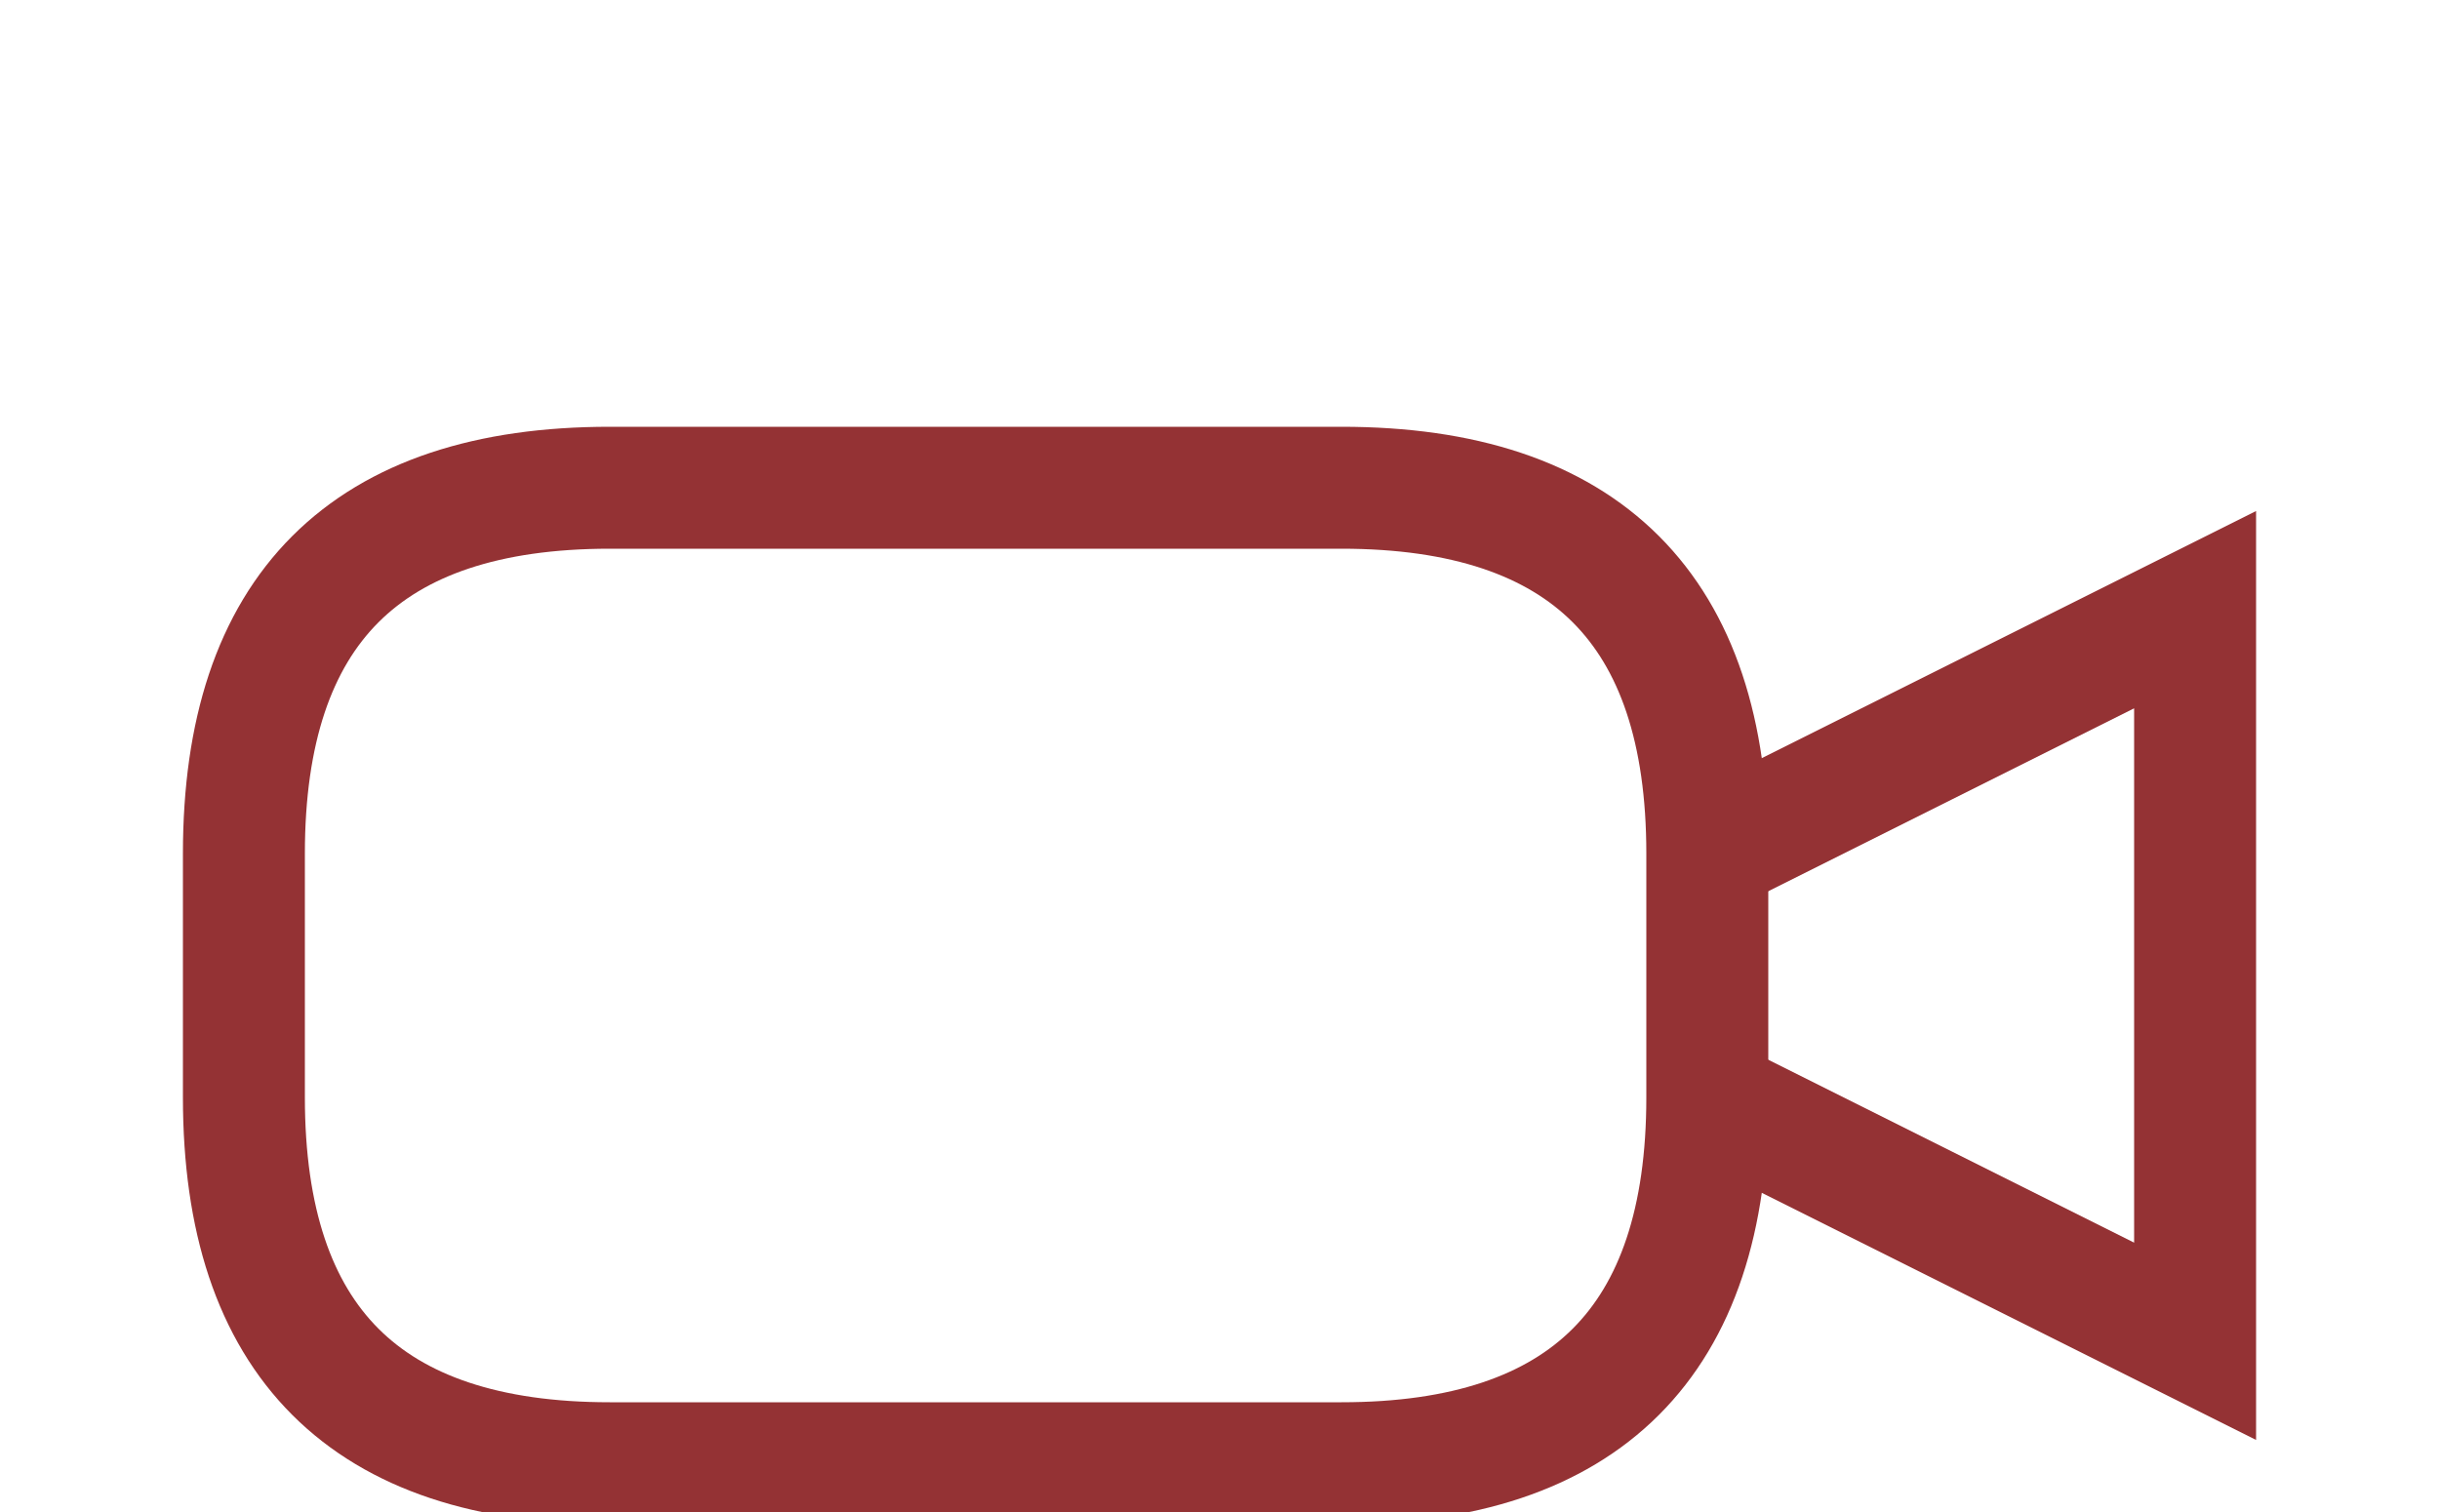
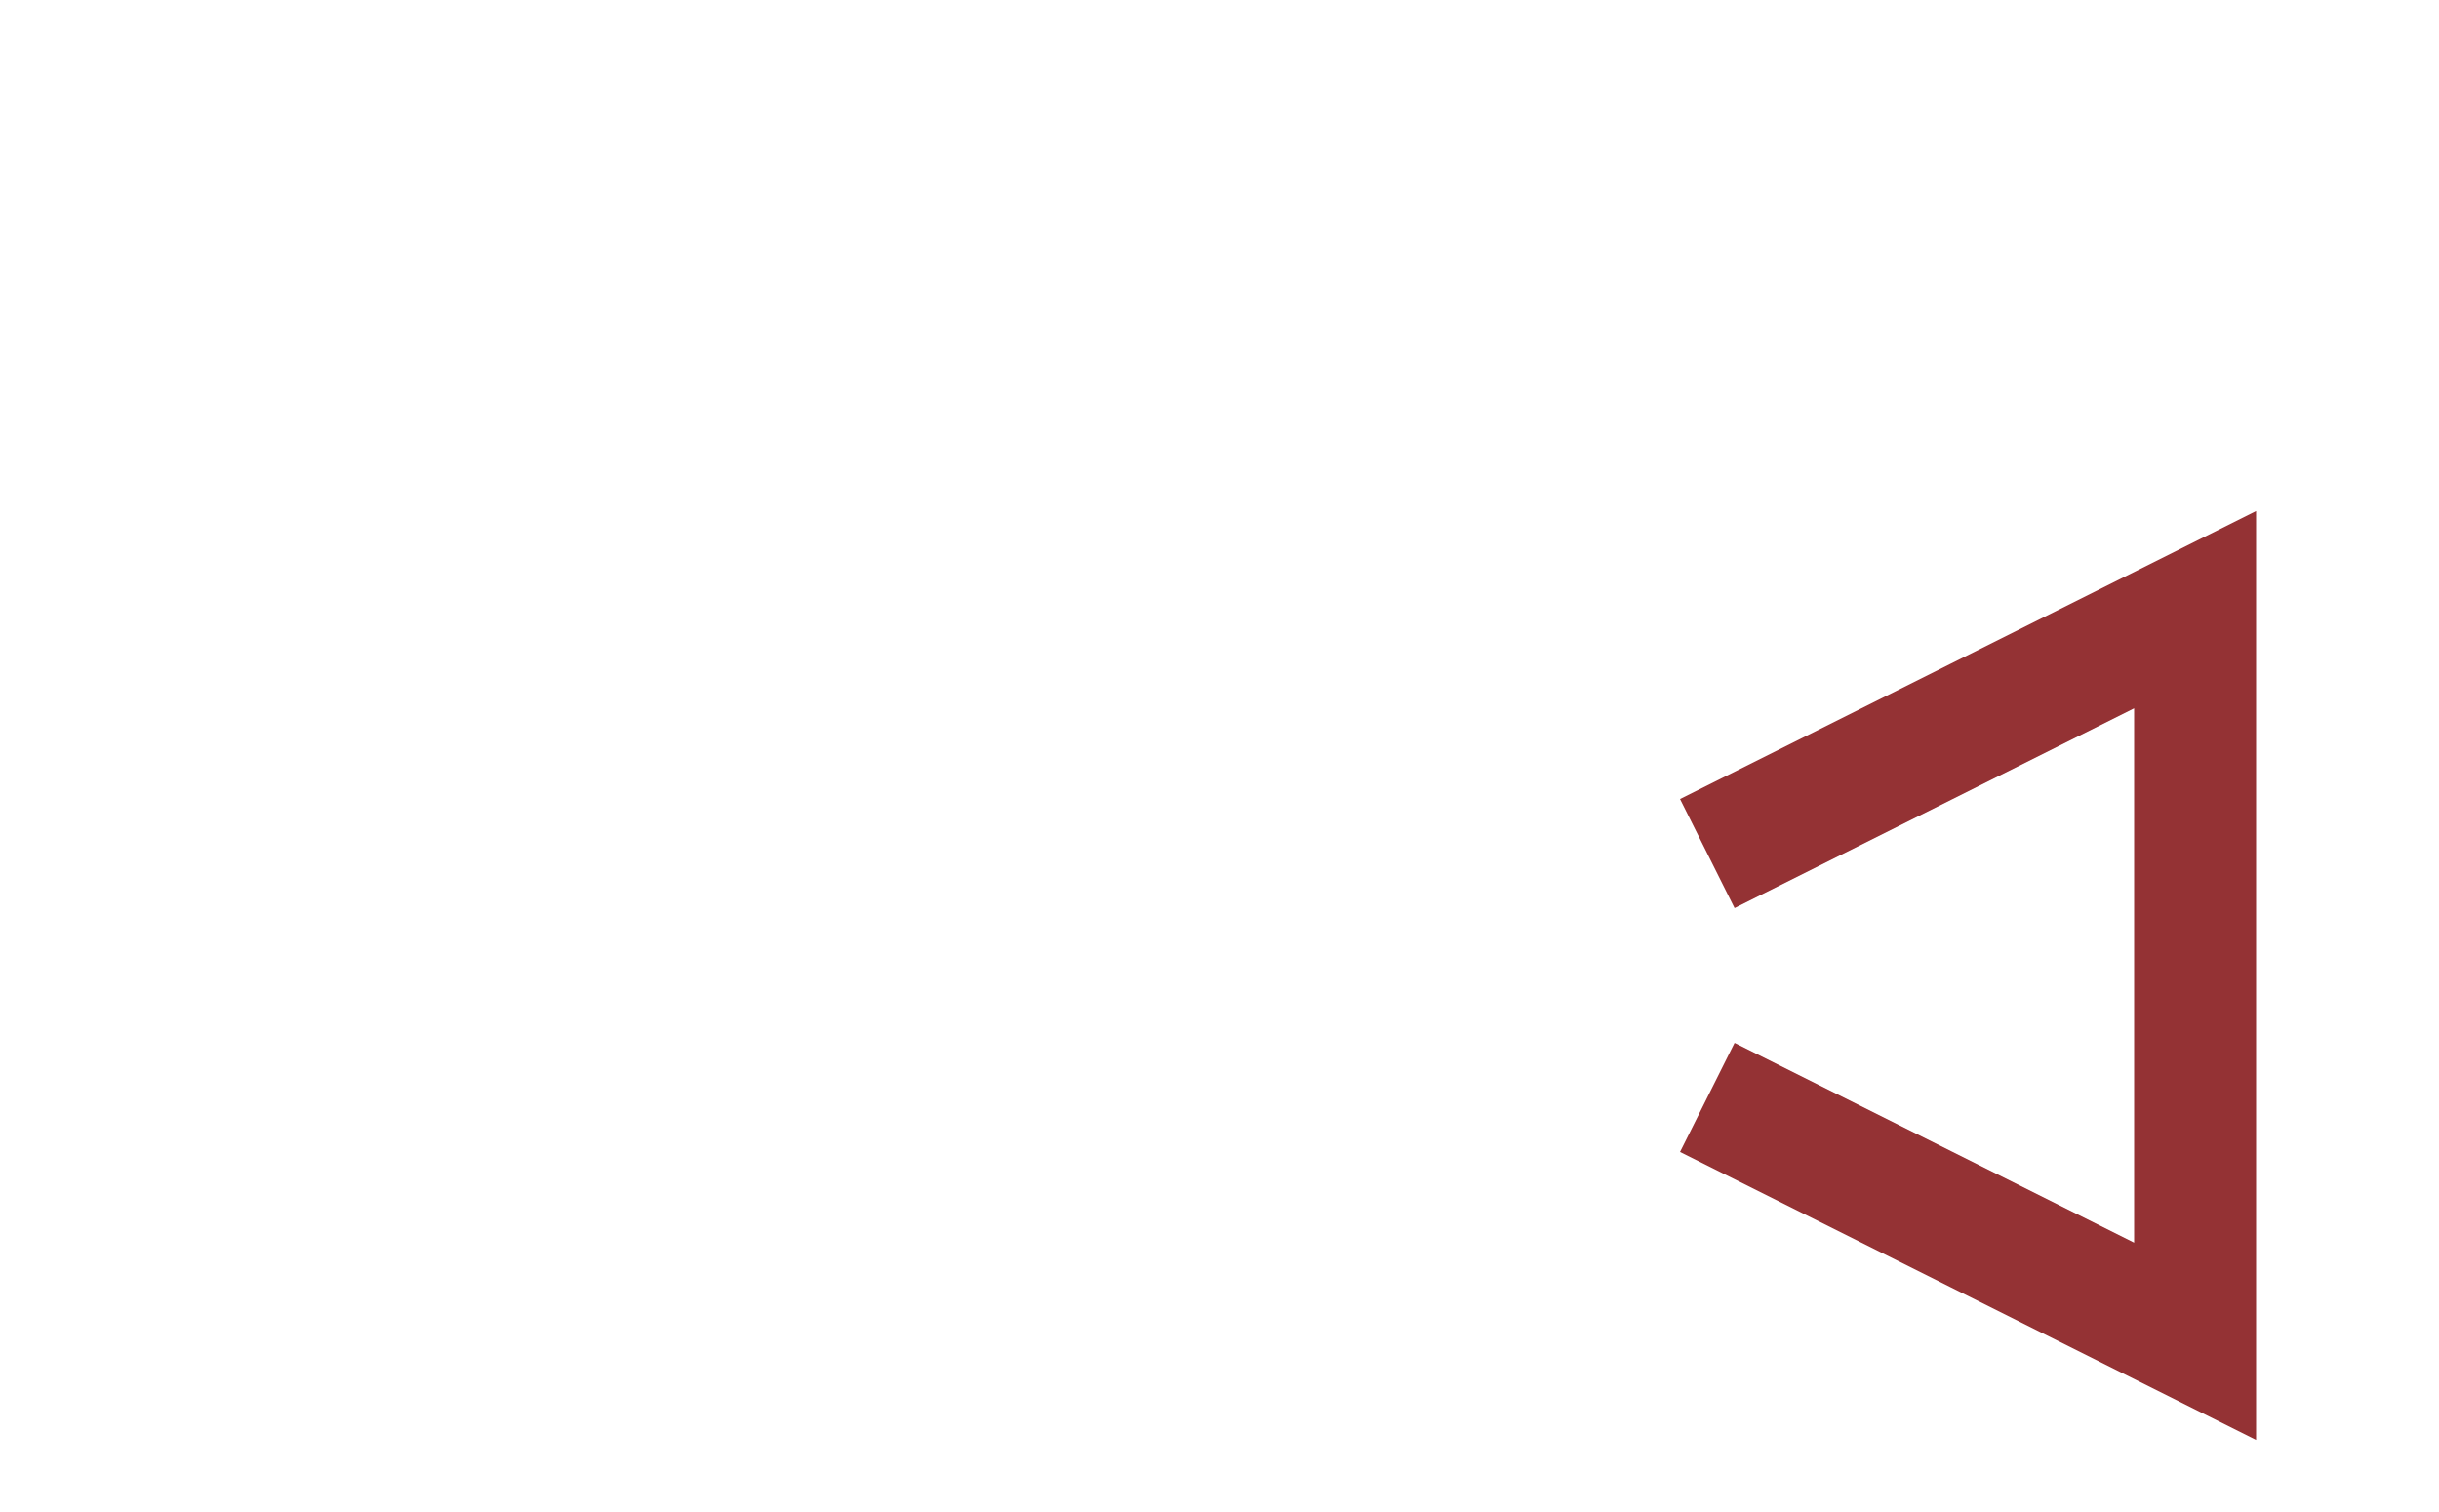
<svg xmlns="http://www.w3.org/2000/svg" viewBox="0 0 100 62" id="camera">
  <g stroke="#1e2050" fill="#c0c0c0">
-     <path d="M 25 20 l 30 0 q 15 0 15 15 l 0 10 q 0 15 -15 15 l -30 0 q -15 0 -15 -15 l 0 -10 q 0 -15 15 -15 " stroke="#943234" stroke-width="5" fill="none" />
    <path d="M 70 35 l 20 -10 l 0 30 l -20 -10" stroke="#943234" stroke-width="5" fill="none" />
  </g>
</svg>